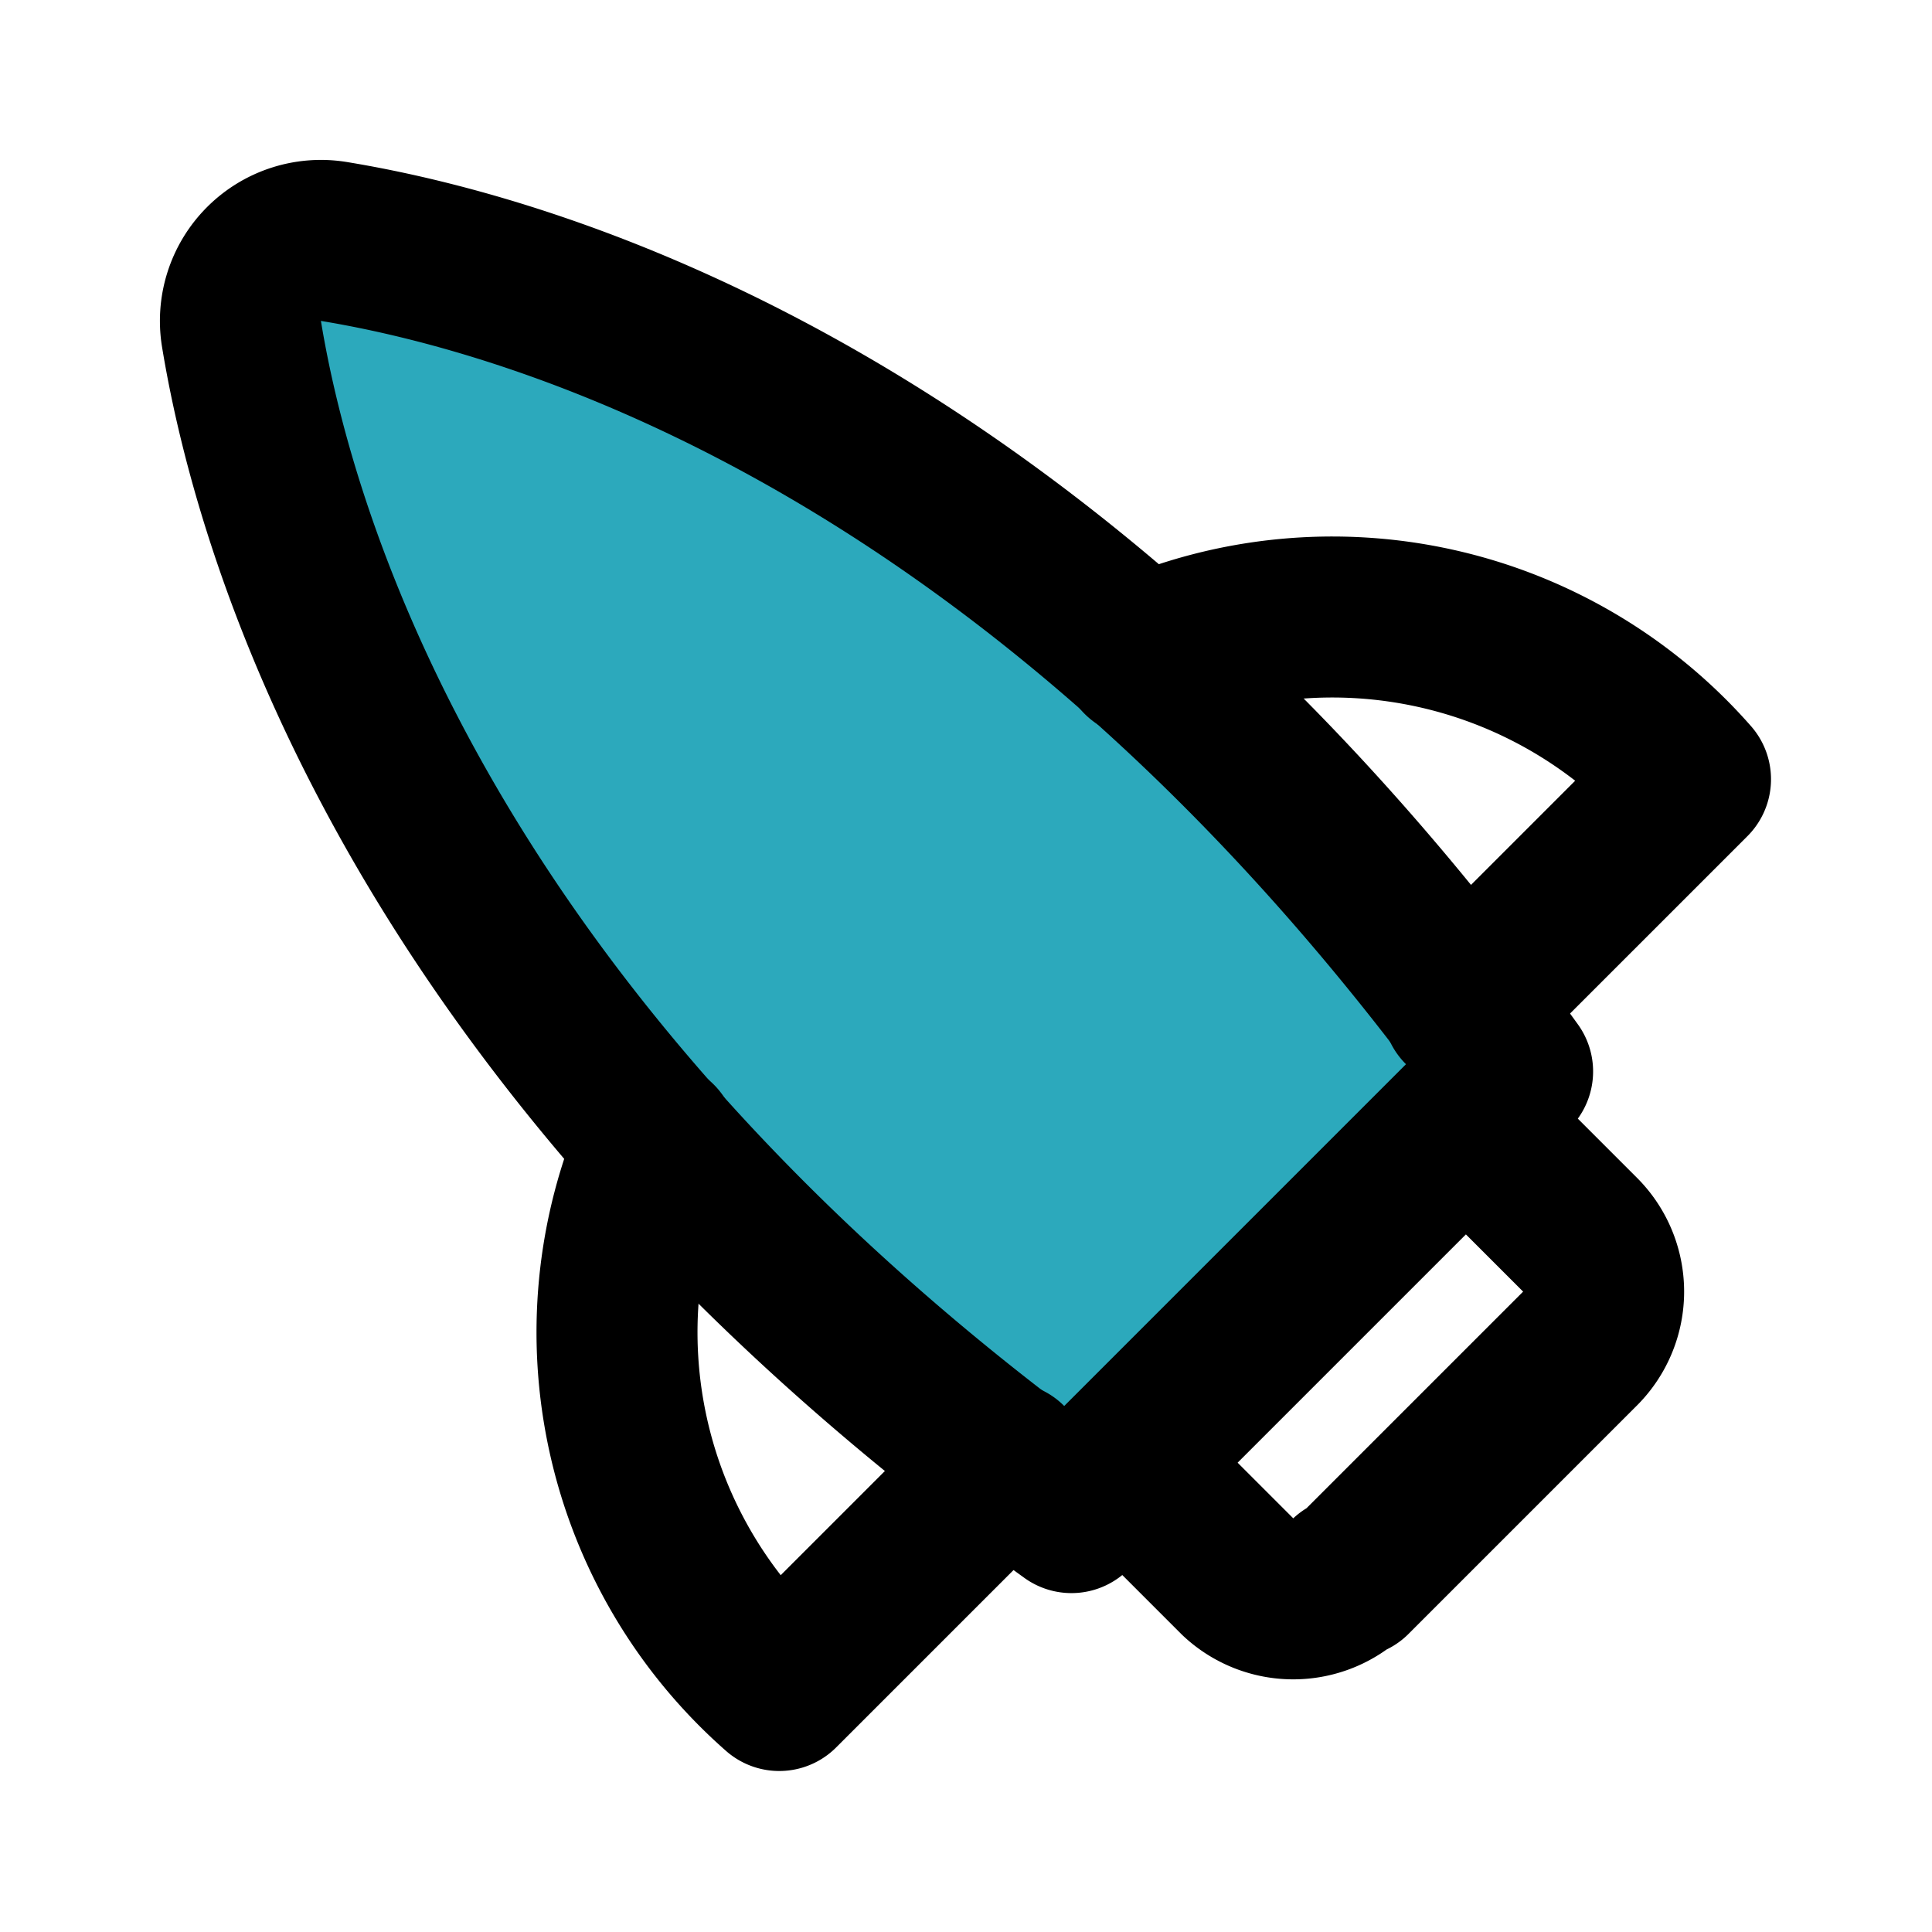
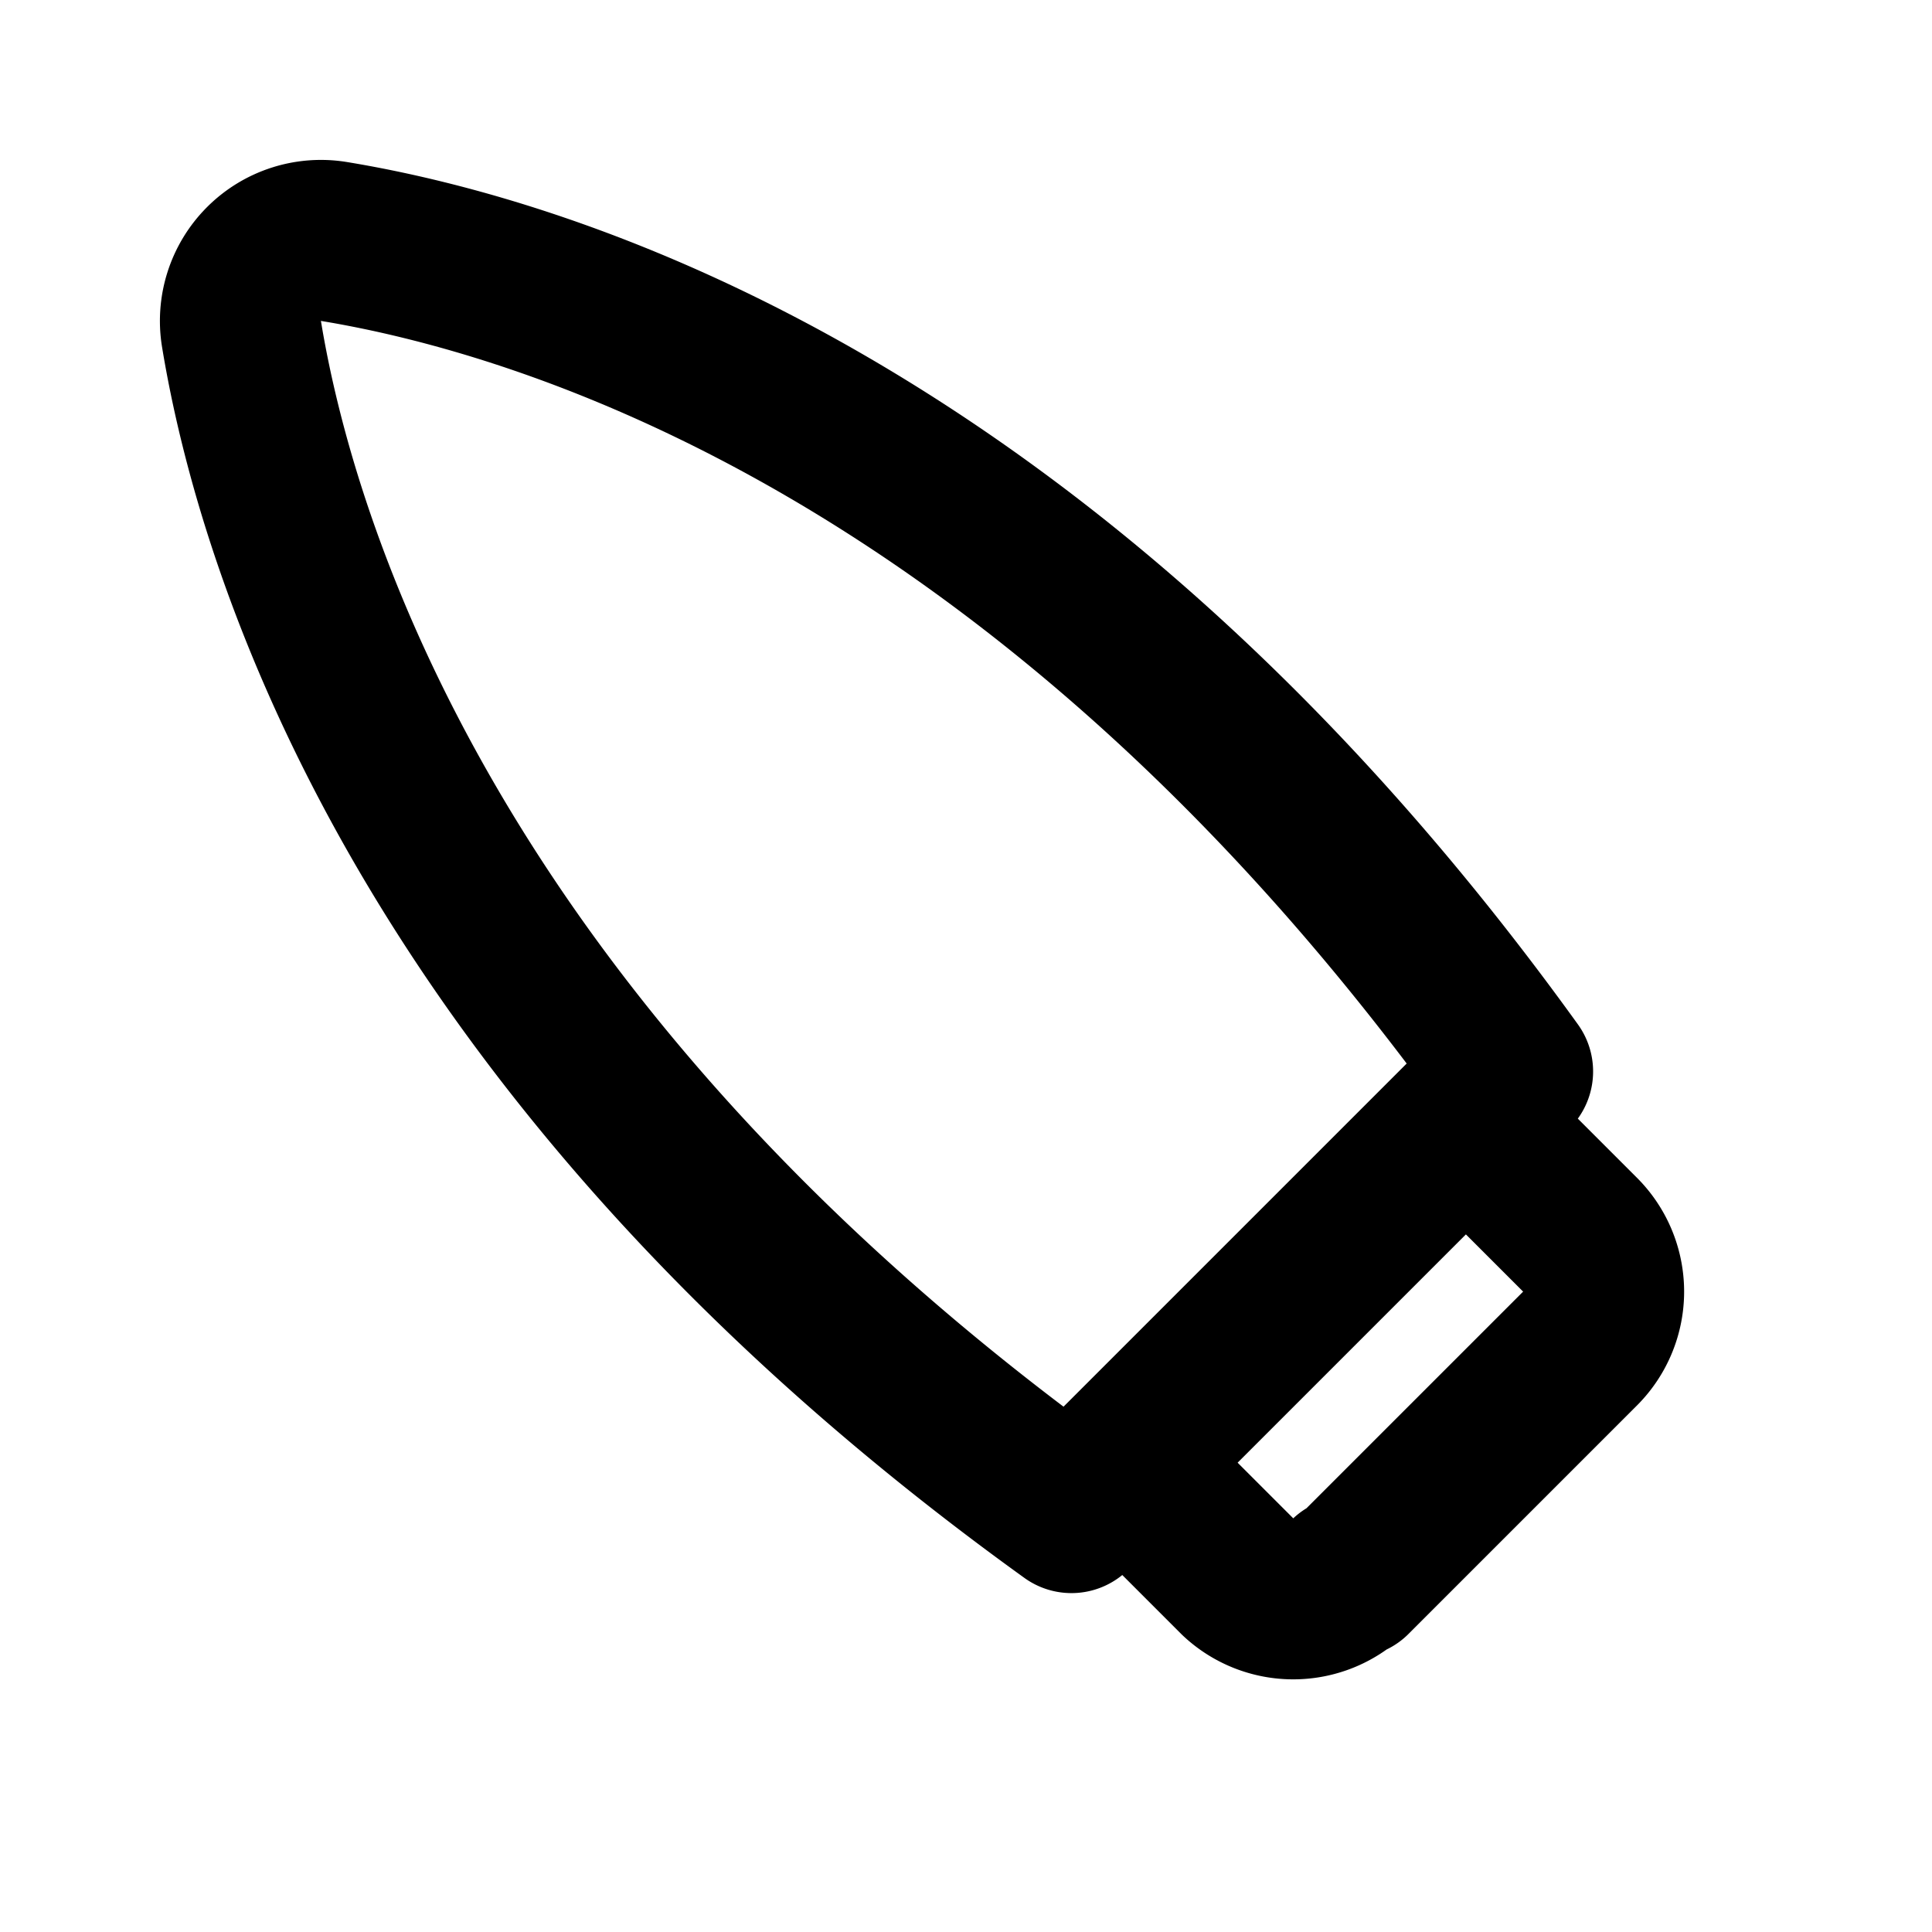
<svg xmlns="http://www.w3.org/2000/svg" fill="#000000" width="800px" height="800px" viewBox="0 0 24 24" id="rocket-left" data-name="Flat Line" class="icon flat-line">
-   <path id="secondary" d="M18.79,13.31C13,5.27,6.76,3.43,4.15,3A1,1,0,0,0,3,4.15C3.43,6.76,5.27,13,13.31,18.79Z" style="fill: rgb(44, 169, 188); stroke-width: 2;" />
-   <path id="primary" d="M12.51,18.17h0L9.68,21a5.92,5.92,0,0,1-1.52-6.82" style="fill: none; stroke: rgb(0, 0, 0); stroke-linecap: round; stroke-linejoin: round; stroke-width: 2;" />
-   <path id="primary-2" data-name="primary" d="M18.17,12.51h0L21,9.68a5.92,5.92,0,0,0-6.82-1.52" style="fill: none; stroke: rgb(0, 0, 0); stroke-linecap: round; stroke-linejoin: round; stroke-width: 2;" />
  <path id="primary-3" data-name="primary" d="M18.79,13.31C13,5.27,6.76,3.43,4.15,3A1,1,0,0,0,3,4.15C3.43,6.76,5.27,13,13.31,18.79Zm-2,6.28,2.84-2.84a1,1,0,0,0,0-1.41l-1.42-1.42-4.25,4.25,1.42,1.42A1,1,0,0,0,16.75,19.59Z" style="fill: none; stroke: rgb(0, 0, 0); stroke-linecap: round; stroke-linejoin: round; stroke-width: 2;" />
</svg>